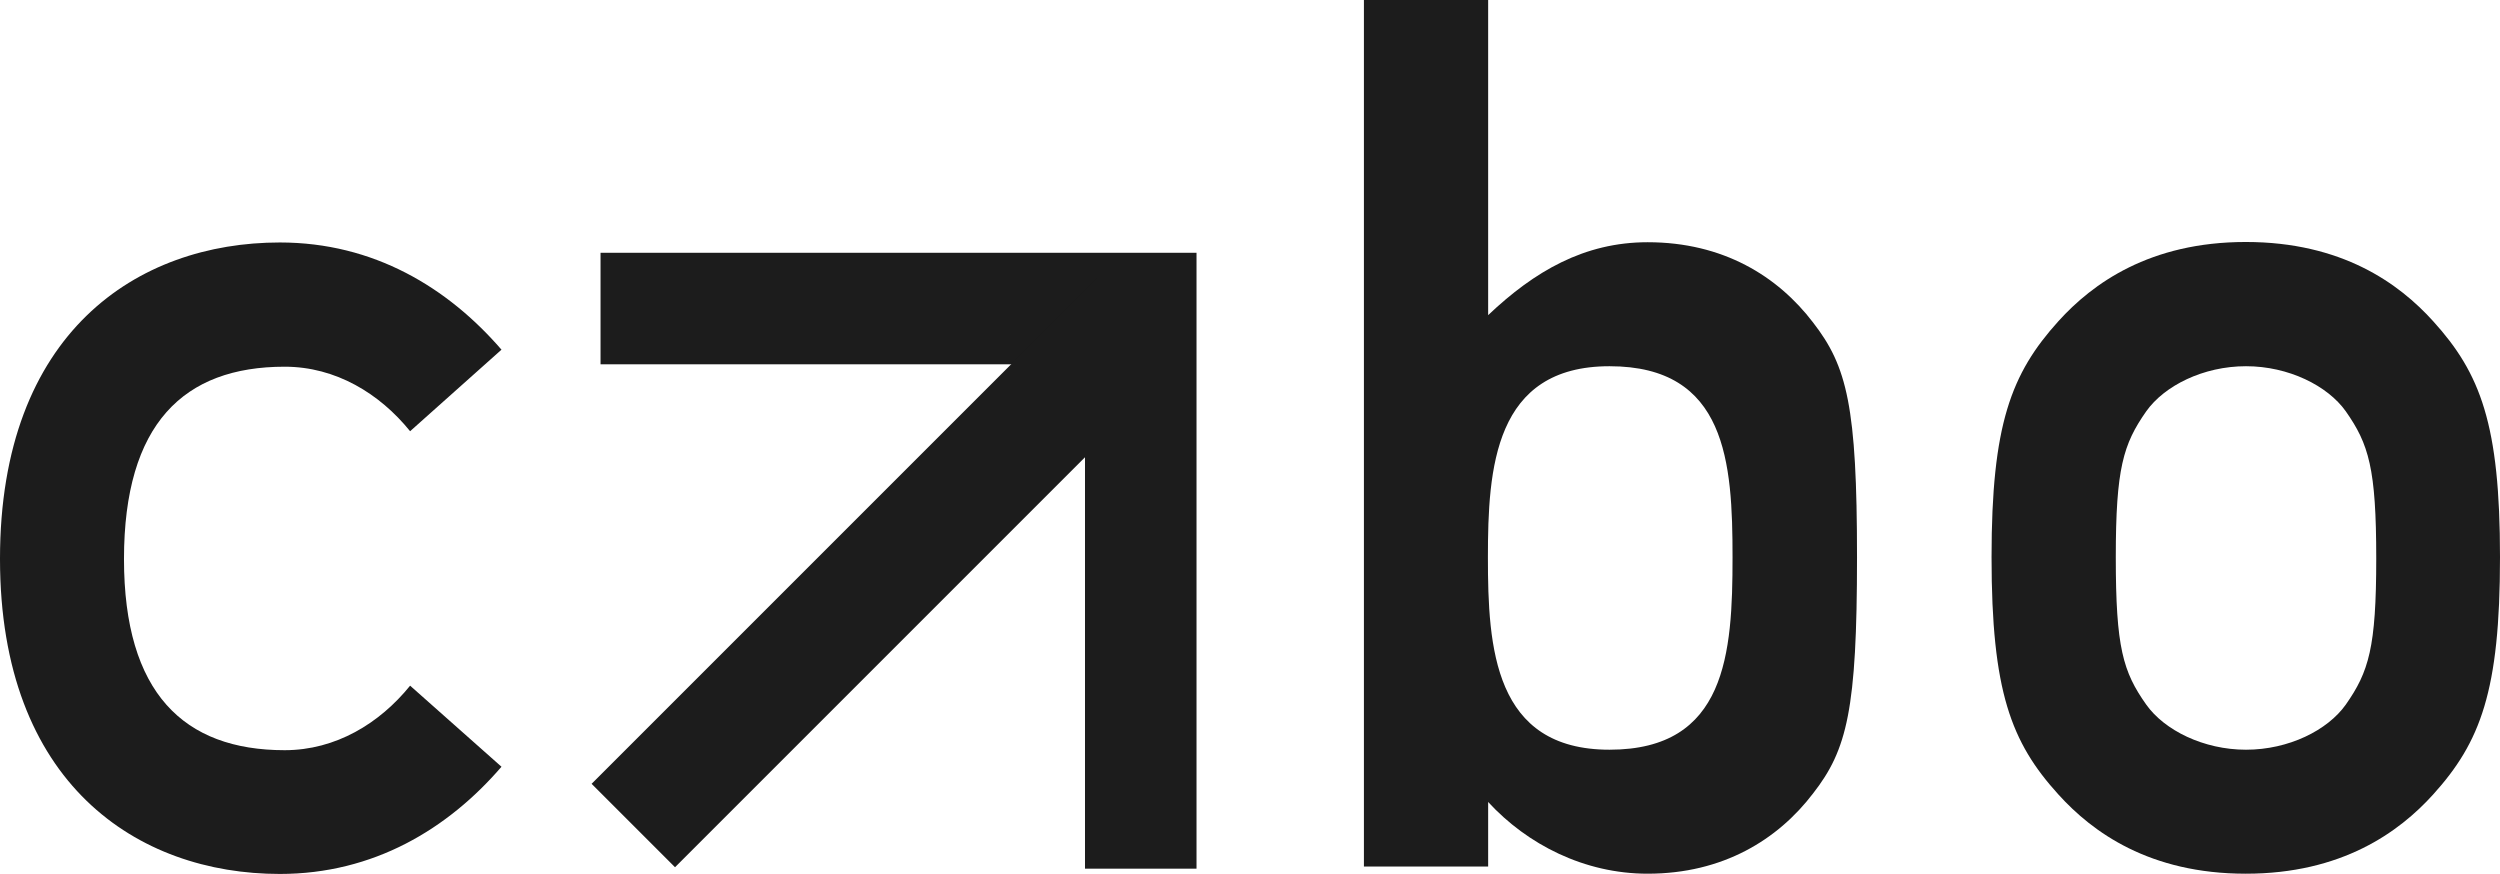
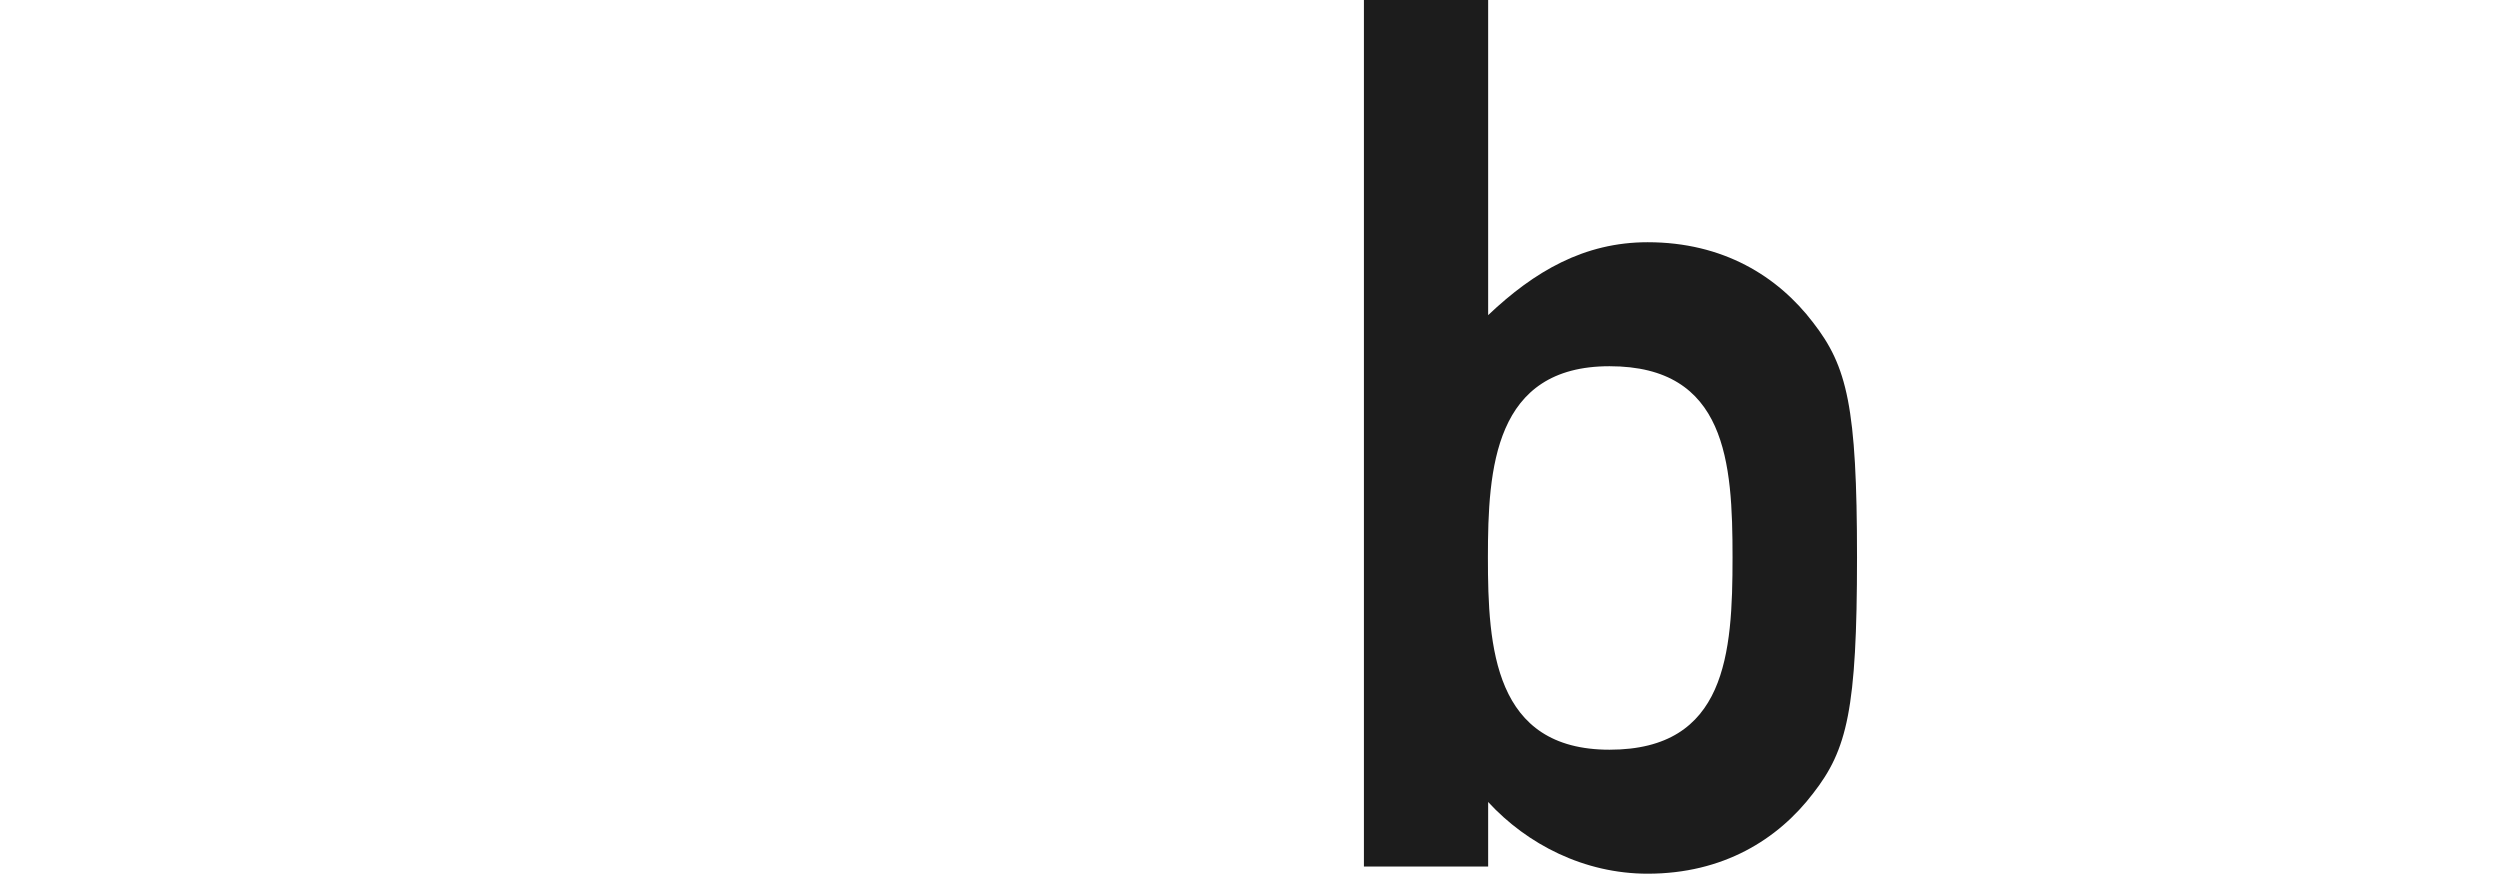
<svg xmlns="http://www.w3.org/2000/svg" version="1.1" id="Capa_1" x="0px" y="0px" viewBox="0 0 104.24 36.44" xml:space="preserve" width="104.24" height="36.44">
  <defs id="defs6" />
  <style type="text/css" id="style1">
	.st0{fill:#F3F3F3;}
	.st1{fill:#1C1C1C;}
	.st2{fill:#E54D20;}
</style>
  <g id="g6" transform="translate(-61.26,-95.17)">
-     <path class="st1" d="m 82.17,127.14 c -2.23,2.59 -5.33,4.47 -9.24,4.47 -5.94,0 -11.67,-3.76 -11.67,-13.14 0,-9.44 5.73,-13.19 11.67,-13.19 3.91,0 7,1.88 9.24,4.47 l -3.81,3.4 c -1.27,-1.57 -3.1,-2.69 -5.23,-2.69 -4.21,0 -6.7,2.38 -6.7,8.02 0,5.58 2.49,7.97 6.7,7.97 2.13,0 3.96,-1.12 5.23,-2.69 z" id="path1" />
    <path class="st1" d="m 118.13,95.17 h 5.18 v 13.14 c 1.93,-1.83 4.01,-3.04 6.65,-3.04 3.15,0 5.43,1.42 6.9,3.35 1.42,1.83 1.83,3.5 1.83,9.79 0,6.34 -0.41,8.02 -1.83,9.84 -1.47,1.93 -3.76,3.35 -6.9,3.35 -2.64,0 -5.02,-1.22 -6.65,-2.99 v 2.69 h -5.18 z m 5.17,23.24 c 0,3.76 0.25,8.02 5.07,8.02 4.87,0 5.13,-4.01 5.13,-8.02 0,-3.96 -0.25,-7.97 -5.13,-7.97 -4.81,0 -5.07,4.26 -5.07,7.97 z" id="path2" />
-     <path class="st1" d="m 147.09,108.56 c 1.42,-1.57 3.81,-3.3 7.81,-3.3 4.01,0 6.39,1.73 7.81,3.3 1.98,2.18 2.79,4.31 2.79,9.84 0,5.58 -0.81,7.71 -2.79,9.9 -1.42,1.57 -3.81,3.3 -7.81,3.3 -4.01,0 -6.39,-1.73 -7.81,-3.3 -1.98,-2.18 -2.79,-4.31 -2.79,-9.9 0,-5.52 0.81,-7.65 2.79,-9.84 z m 11.98,3.76 c -0.76,-1.07 -2.39,-1.88 -4.16,-1.88 -1.78,0 -3.4,0.81 -4.16,1.88 -0.96,1.37 -1.27,2.38 -1.27,6.09 0,3.76 0.3,4.77 1.27,6.14 0.76,1.07 2.39,1.88 4.16,1.88 1.78,0 3.4,-0.81 4.16,-1.88 0.96,-1.37 1.27,-2.38 1.27,-6.09 0,-3.76 -0.31,-4.77 -1.27,-6.14 z" id="path3" />
    <g id="g5">
      <g id="g3">
-         <polygon class="st1" points="111.15,131.39 106.5,131.39 106.5,110.36 86.3,110.36 86.3,105.71 111.15,105.71 " id="polygon3" />
-       </g>
+         </g>
      <g id="g4">
-         <rect x="83.31" y="116.57" transform="matrix(0.707,-0.707,0.707,0.707,-55.388,104.337)" class="st1" width="29.88" height="4.92" id="rect3" />
-       </g>
+         </g>
    </g>
  </g>
</svg>